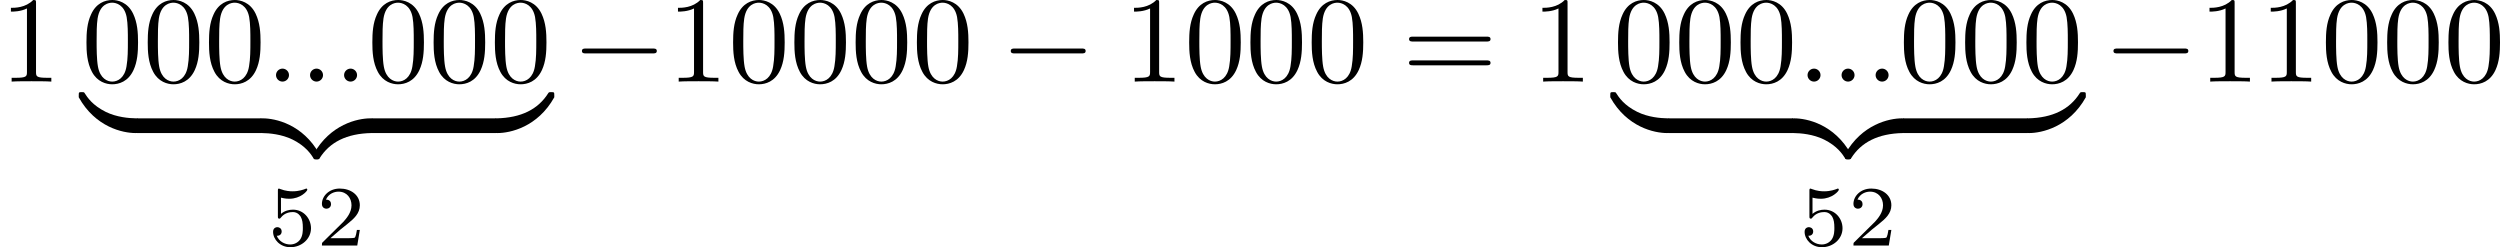
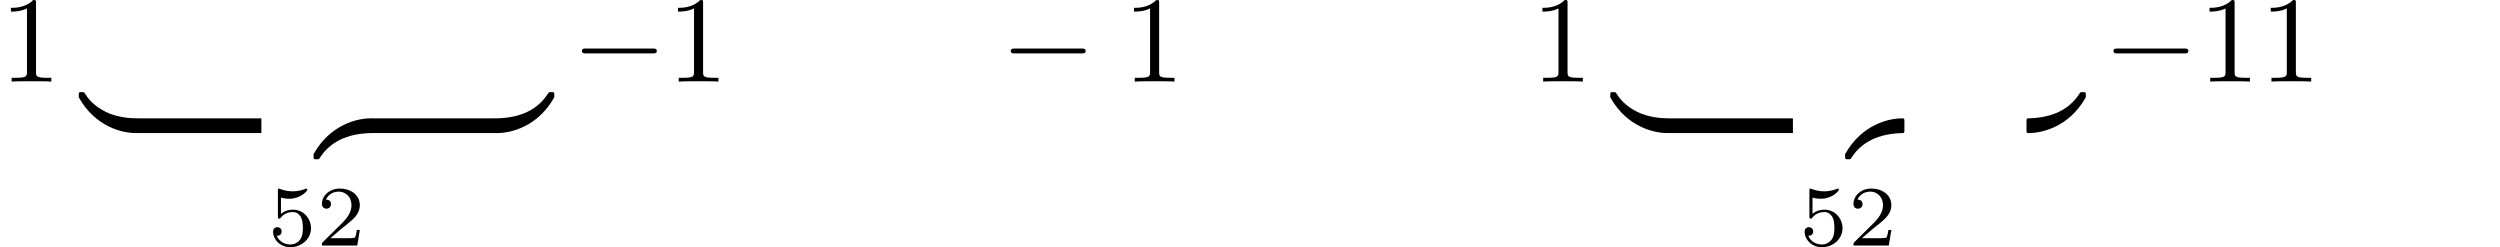
<svg xmlns="http://www.w3.org/2000/svg" xmlns:xlink="http://www.w3.org/1999/xlink" version="1.1" width="406.565pt" height="40.205pt" viewBox="29.888 1106.67 406.565 40.205">
  <defs>
    <path id="g3-0" d="M6.565-2.291C6.735-2.291 6.914-2.291 6.914-2.491S6.735-2.69 6.565-2.69H1.176C1.006-2.69 .827-2.69 .827-2.491S1.006-2.291 1.176-2.291H6.565Z" />
    <path id="g6-50" d="M3.522-1.269H3.285C3.264-1.116 3.194-.704 3.103-.635C3.048-.593 2.511-.593 2.413-.593H1.13C1.862-1.241 2.106-1.437 2.525-1.764C3.041-2.176 3.522-2.608 3.522-3.271C3.522-4.115 2.783-4.631 1.89-4.631C1.025-4.631 .439-4.024 .439-3.382C.439-3.027 .739-2.992 .809-2.992C.976-2.992 1.179-3.11 1.179-3.361C1.179-3.487 1.13-3.731 .767-3.731C.983-4.226 1.458-4.38 1.785-4.38C2.483-4.38 2.845-3.836 2.845-3.271C2.845-2.664 2.413-2.183 2.19-1.932L.509-.272C.439-.209 .439-.195 .439 0H3.313L3.522-1.269Z" />
    <path id="g6-53" d="M1.081-3.891C1.437-3.801 1.646-3.801 1.757-3.801C2.678-3.801 3.222-4.428 3.222-4.533C3.222-4.61 3.173-4.631 3.138-4.631C3.124-4.631 3.11-4.631 3.082-4.61C2.915-4.547 2.545-4.407 2.029-4.407C1.834-4.407 1.465-4.421 1.011-4.596C.941-4.631 .928-4.631 .921-4.631C.83-4.631 .83-4.554 .83-4.442V-2.385C.83-2.267 .83-2.183 .941-2.183C1.004-2.183 1.011-2.197 1.081-2.28C1.381-2.664 1.806-2.72 2.05-2.72C2.469-2.72 2.657-2.385 2.692-2.329C2.817-2.099 2.859-1.834 2.859-1.43C2.859-1.22 2.859-.809 2.65-.502C2.476-.251 2.176-.084 1.834-.084C1.381-.084 .914-.335 .739-.795C1.004-.774 1.137-.948 1.137-1.137C1.137-1.437 .879-1.492 .788-1.492C.774-1.492 .439-1.492 .439-1.116C.439-.488 1.011 .139 1.848 .139C2.741 .139 3.522-.523 3.522-1.402C3.522-2.19 2.922-2.915 2.057-2.915C1.75-2.915 1.388-2.838 1.081-2.573V-3.891Z" />
    <path id="g7-122" d="M4.583-.917C4.583-1.186 4.583-1.196 4.374-1.196C3.357-1.196 1.116-.717-.239 1.714V1.873C-.239 2.122-.229 2.132 0 2.132C.189 2.132 .199 2.122 .249 2.052C1.066 .747 2.441 .04 4.463 0C4.583 0 4.583-.07 4.583-.279V-.917Z" />
-     <path id="g7-123" d="M4.722 1.714C3.367-.727 1.126-1.196 .11-1.196C-.1-1.196-.1-1.186-.1-.917V-.279C-.1-.05-.1 0 .04 0C.648 .01 1.634 .09 2.531 .528C3.606 1.066 4.015 1.694 4.264 2.082C4.294 2.132 4.354 2.132 4.483 2.132C4.712 2.132 4.722 2.122 4.722 1.873V1.714Z" />
    <path id="g7-124" d="M4.583-.917C4.583-1.146 4.583-1.196 4.443-1.196C3.836-1.205 2.849-1.285 1.953-1.724C.877-2.262 .468-2.889 .219-3.278C.189-3.328 .13-3.328 0-3.328C-.229-3.328-.239-3.318-.239-3.068V-2.909C1.116-.468 3.357 0 4.374 0C4.583 0 4.583-.01 4.583-.279V-.917Z" />
    <path id="g7-125" d="M4.722-3.068C4.722-3.318 4.712-3.328 4.483-3.328C4.294-3.328 4.284-3.318 4.234-3.248C3.417-1.943 2.042-1.235 .02-1.196C-.1-1.196-.1-1.126-.1-.917V-.279C-.1-.01-.1 0 .11 0C1.126 0 3.367-.478 4.722-2.909V-3.068Z" />
-     <path id="g4-58" d="M1.913-.528C1.913-.817 1.674-1.056 1.385-1.056S.857-.817 .857-.528S1.096 0 1.385 0S1.913-.239 1.913-.528Z" />
-     <path id="g5-48" d="M4.583-3.188C4.583-3.985 4.533-4.782 4.184-5.519C3.726-6.476 2.909-6.635 2.491-6.635C1.893-6.635 1.166-6.376 .757-5.45C.438-4.762 .389-3.985 .389-3.188C.389-2.441 .428-1.544 .837-.787C1.265 .02 1.993 .219 2.481 .219C3.019 .219 3.776 .01 4.214-.936C4.533-1.624 4.583-2.401 4.583-3.188ZM2.481 0C2.092 0 1.504-.249 1.325-1.205C1.215-1.803 1.215-2.72 1.215-3.308C1.215-3.945 1.215-4.603 1.295-5.141C1.484-6.326 2.232-6.416 2.481-6.416C2.809-6.416 3.467-6.237 3.656-5.25C3.756-4.692 3.756-3.935 3.756-3.308C3.756-2.56 3.756-1.883 3.646-1.245C3.497-.299 2.929 0 2.481 0Z" />
    <path id="g5-49" d="M2.929-6.376C2.929-6.615 2.929-6.635 2.7-6.635C2.082-5.998 1.205-5.998 .887-5.998V-5.689C1.086-5.689 1.674-5.689 2.192-5.948V-.787C2.192-.428 2.162-.309 1.265-.309H.946V0C1.295-.03 2.162-.03 2.56-.03S3.826-.03 4.174 0V-.309H3.856C2.959-.309 2.929-.418 2.929-.787V-6.376Z" />
-     <path id="g5-61" d="M6.844-3.258C6.994-3.258 7.183-3.258 7.183-3.457S6.994-3.656 6.854-3.656H.887C.747-3.656 .558-3.656 .558-3.457S.747-3.258 .897-3.258H6.844ZM6.854-1.325C6.994-1.325 7.183-1.325 7.183-1.524S6.994-1.724 6.844-1.724H.897C.747-1.724 .558-1.724 .558-1.524S.747-1.325 .887-1.325H6.854Z" />
  </defs>
  <g id="page3" transform="matrix(2 0 0 2 0 0)">
    <use x="14.944" y="559.97" xlink:href="#g5-49" />
    <use x="21.586" y="559.97" xlink:href="#g5-48" />
    <use x="26.567" y="559.97" xlink:href="#g5-48" />
    <use x="31.548" y="559.97" xlink:href="#g5-48" />
    <use x="36.53" y="559.97" xlink:href="#g4-58" />
    <use x="39.297" y="559.97" xlink:href="#g4-58" />
    <use x="42.065" y="559.97" xlink:href="#g4-58" />
    <use x="44.832" y="559.97" xlink:href="#g5-48" />
    <use x="49.813" y="559.97" xlink:href="#g5-48" />
    <use x="54.795" y="559.97" xlink:href="#g5-48" />
    <use x="21.586" y="564.154" xlink:href="#g7-124" />
    <rect x="26.069" y="562.959" height="1.195" width="10.129" />
    <use x="36.198" y="564.154" xlink:href="#g7-123" />
    <use x="40.681" y="564.154" xlink:href="#g7-122" />
    <rect x="45.164" y="562.959" height="1.195" width="10.129" />
    <use x="55.293" y="564.154" xlink:href="#g7-125" />
    <use x="36.71" y="573.298" xlink:href="#g6-53" />
    <use x="40.681" y="573.298" xlink:href="#g6-50" />
    <use x="61.436" y="559.97" xlink:href="#g3-0" />
    <use x="69.185" y="559.97" xlink:href="#g5-49" />
    <use x="74.166" y="559.97" xlink:href="#g5-48" />
    <use x="79.148" y="559.97" xlink:href="#g5-48" />
    <use x="84.129" y="559.97" xlink:href="#g5-48" />
    <use x="89.11" y="559.97" xlink:href="#g5-48" />
    <use x="96.306" y="559.97" xlink:href="#g3-0" />
    <use x="106.268" y="559.97" xlink:href="#g5-49" />
    <use x="111.25" y="559.97" xlink:href="#g5-48" />
    <use x="116.231" y="559.97" xlink:href="#g5-48" />
    <use x="121.212" y="559.97" xlink:href="#g5-48" />
    <use x="128.961" y="559.97" xlink:href="#g5-61" />
    <use x="139.477" y="559.97" xlink:href="#g5-49" />
    <use x="146.119" y="559.97" xlink:href="#g5-48" />
    <use x="151.1" y="559.97" xlink:href="#g5-48" />
    <use x="156.081" y="559.97" xlink:href="#g5-48" />
    <use x="161.063" y="559.97" xlink:href="#g4-58" />
    <use x="163.83" y="559.97" xlink:href="#g4-58" />
    <use x="166.598" y="559.97" xlink:href="#g4-58" />
    <use x="169.365" y="559.97" xlink:href="#g5-48" />
    <use x="174.346" y="559.97" xlink:href="#g5-48" />
    <use x="179.328" y="559.97" xlink:href="#g5-48" />
    <use x="146.119" y="564.154" xlink:href="#g7-124" />
    <rect x="150.602" y="562.959" height="1.195" width="10.129" />
    <use x="160.731" y="564.154" xlink:href="#g7-123" />
    <use x="165.214" y="564.154" xlink:href="#g7-122" />
-     <rect x="169.697" y="562.959" height="1.195" width="10.129" />
    <use x="179.826" y="564.154" xlink:href="#g7-125" />
    <use x="161.243" y="573.298" xlink:href="#g6-53" />
    <use x="165.214" y="573.298" xlink:href="#g6-50" />
    <use x="185.969" y="559.97" xlink:href="#g3-0" />
    <use x="193.718" y="559.97" xlink:href="#g5-49" />
    <use x="198.699" y="559.97" xlink:href="#g5-49" />
    <use x="203.681" y="559.97" xlink:href="#g5-48" />
    <use x="208.662" y="559.97" xlink:href="#g5-48" />
    <use x="213.644" y="559.97" xlink:href="#g5-48" />
  </g>
</svg>